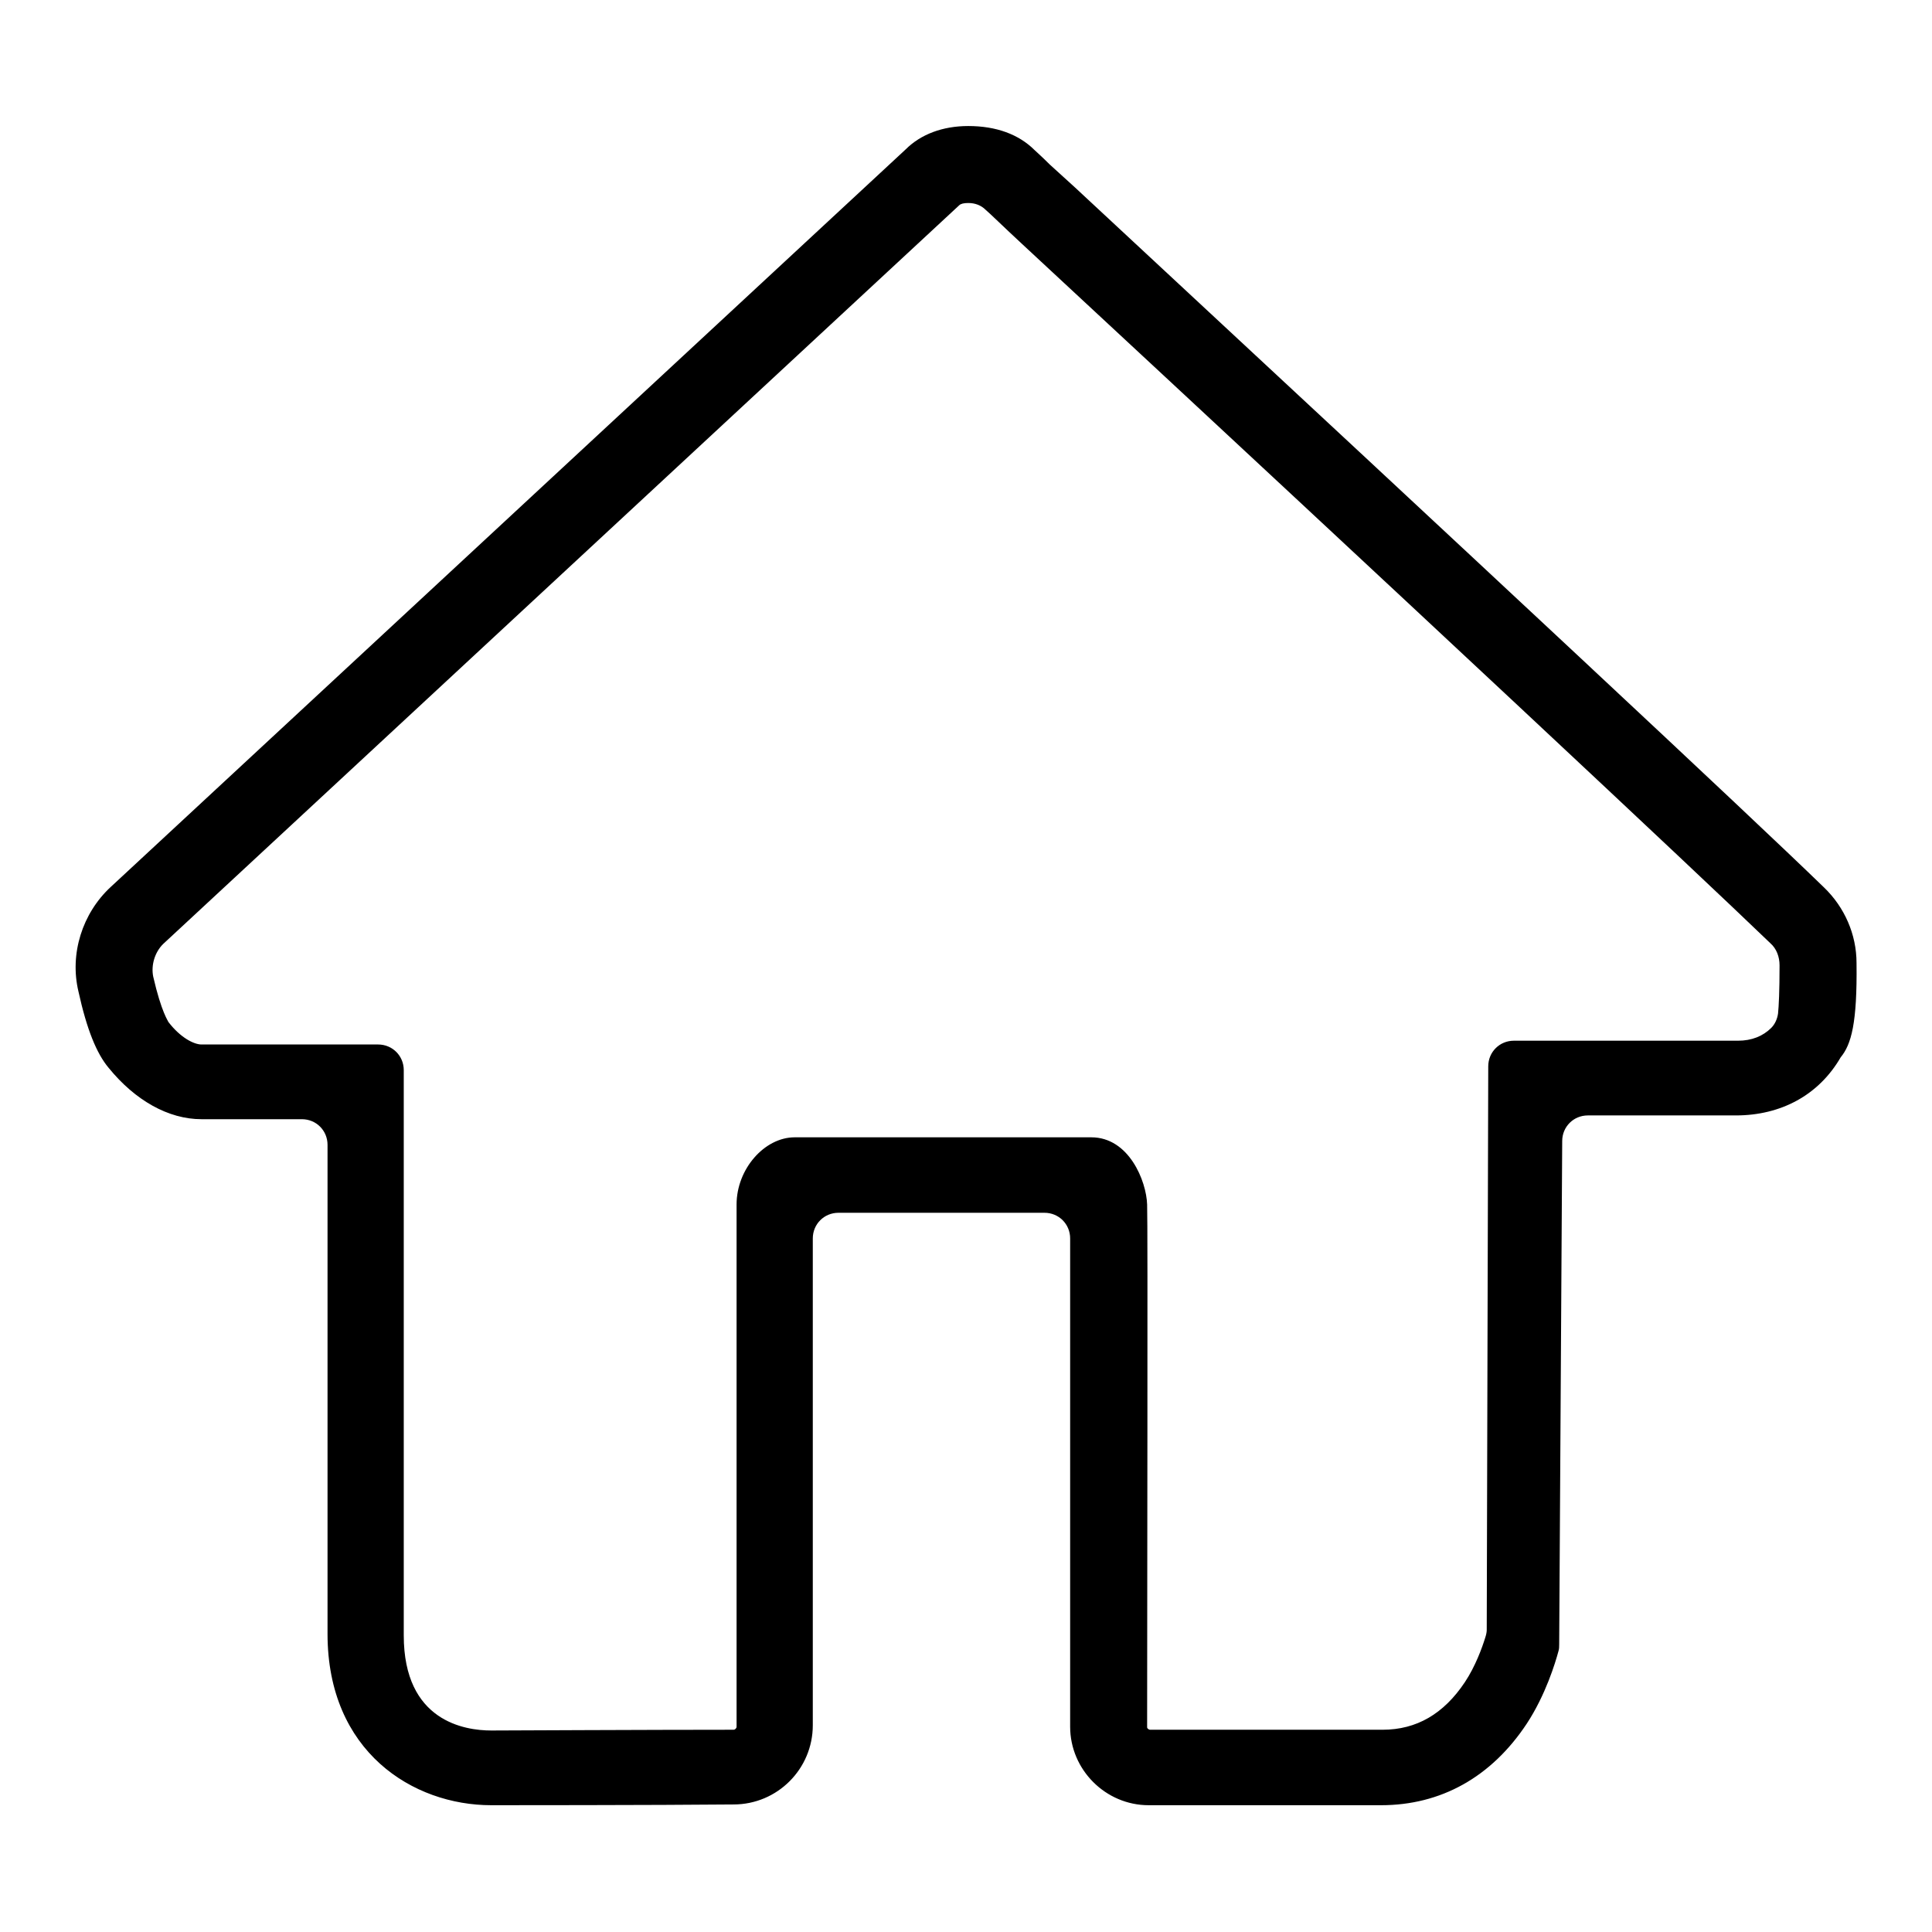
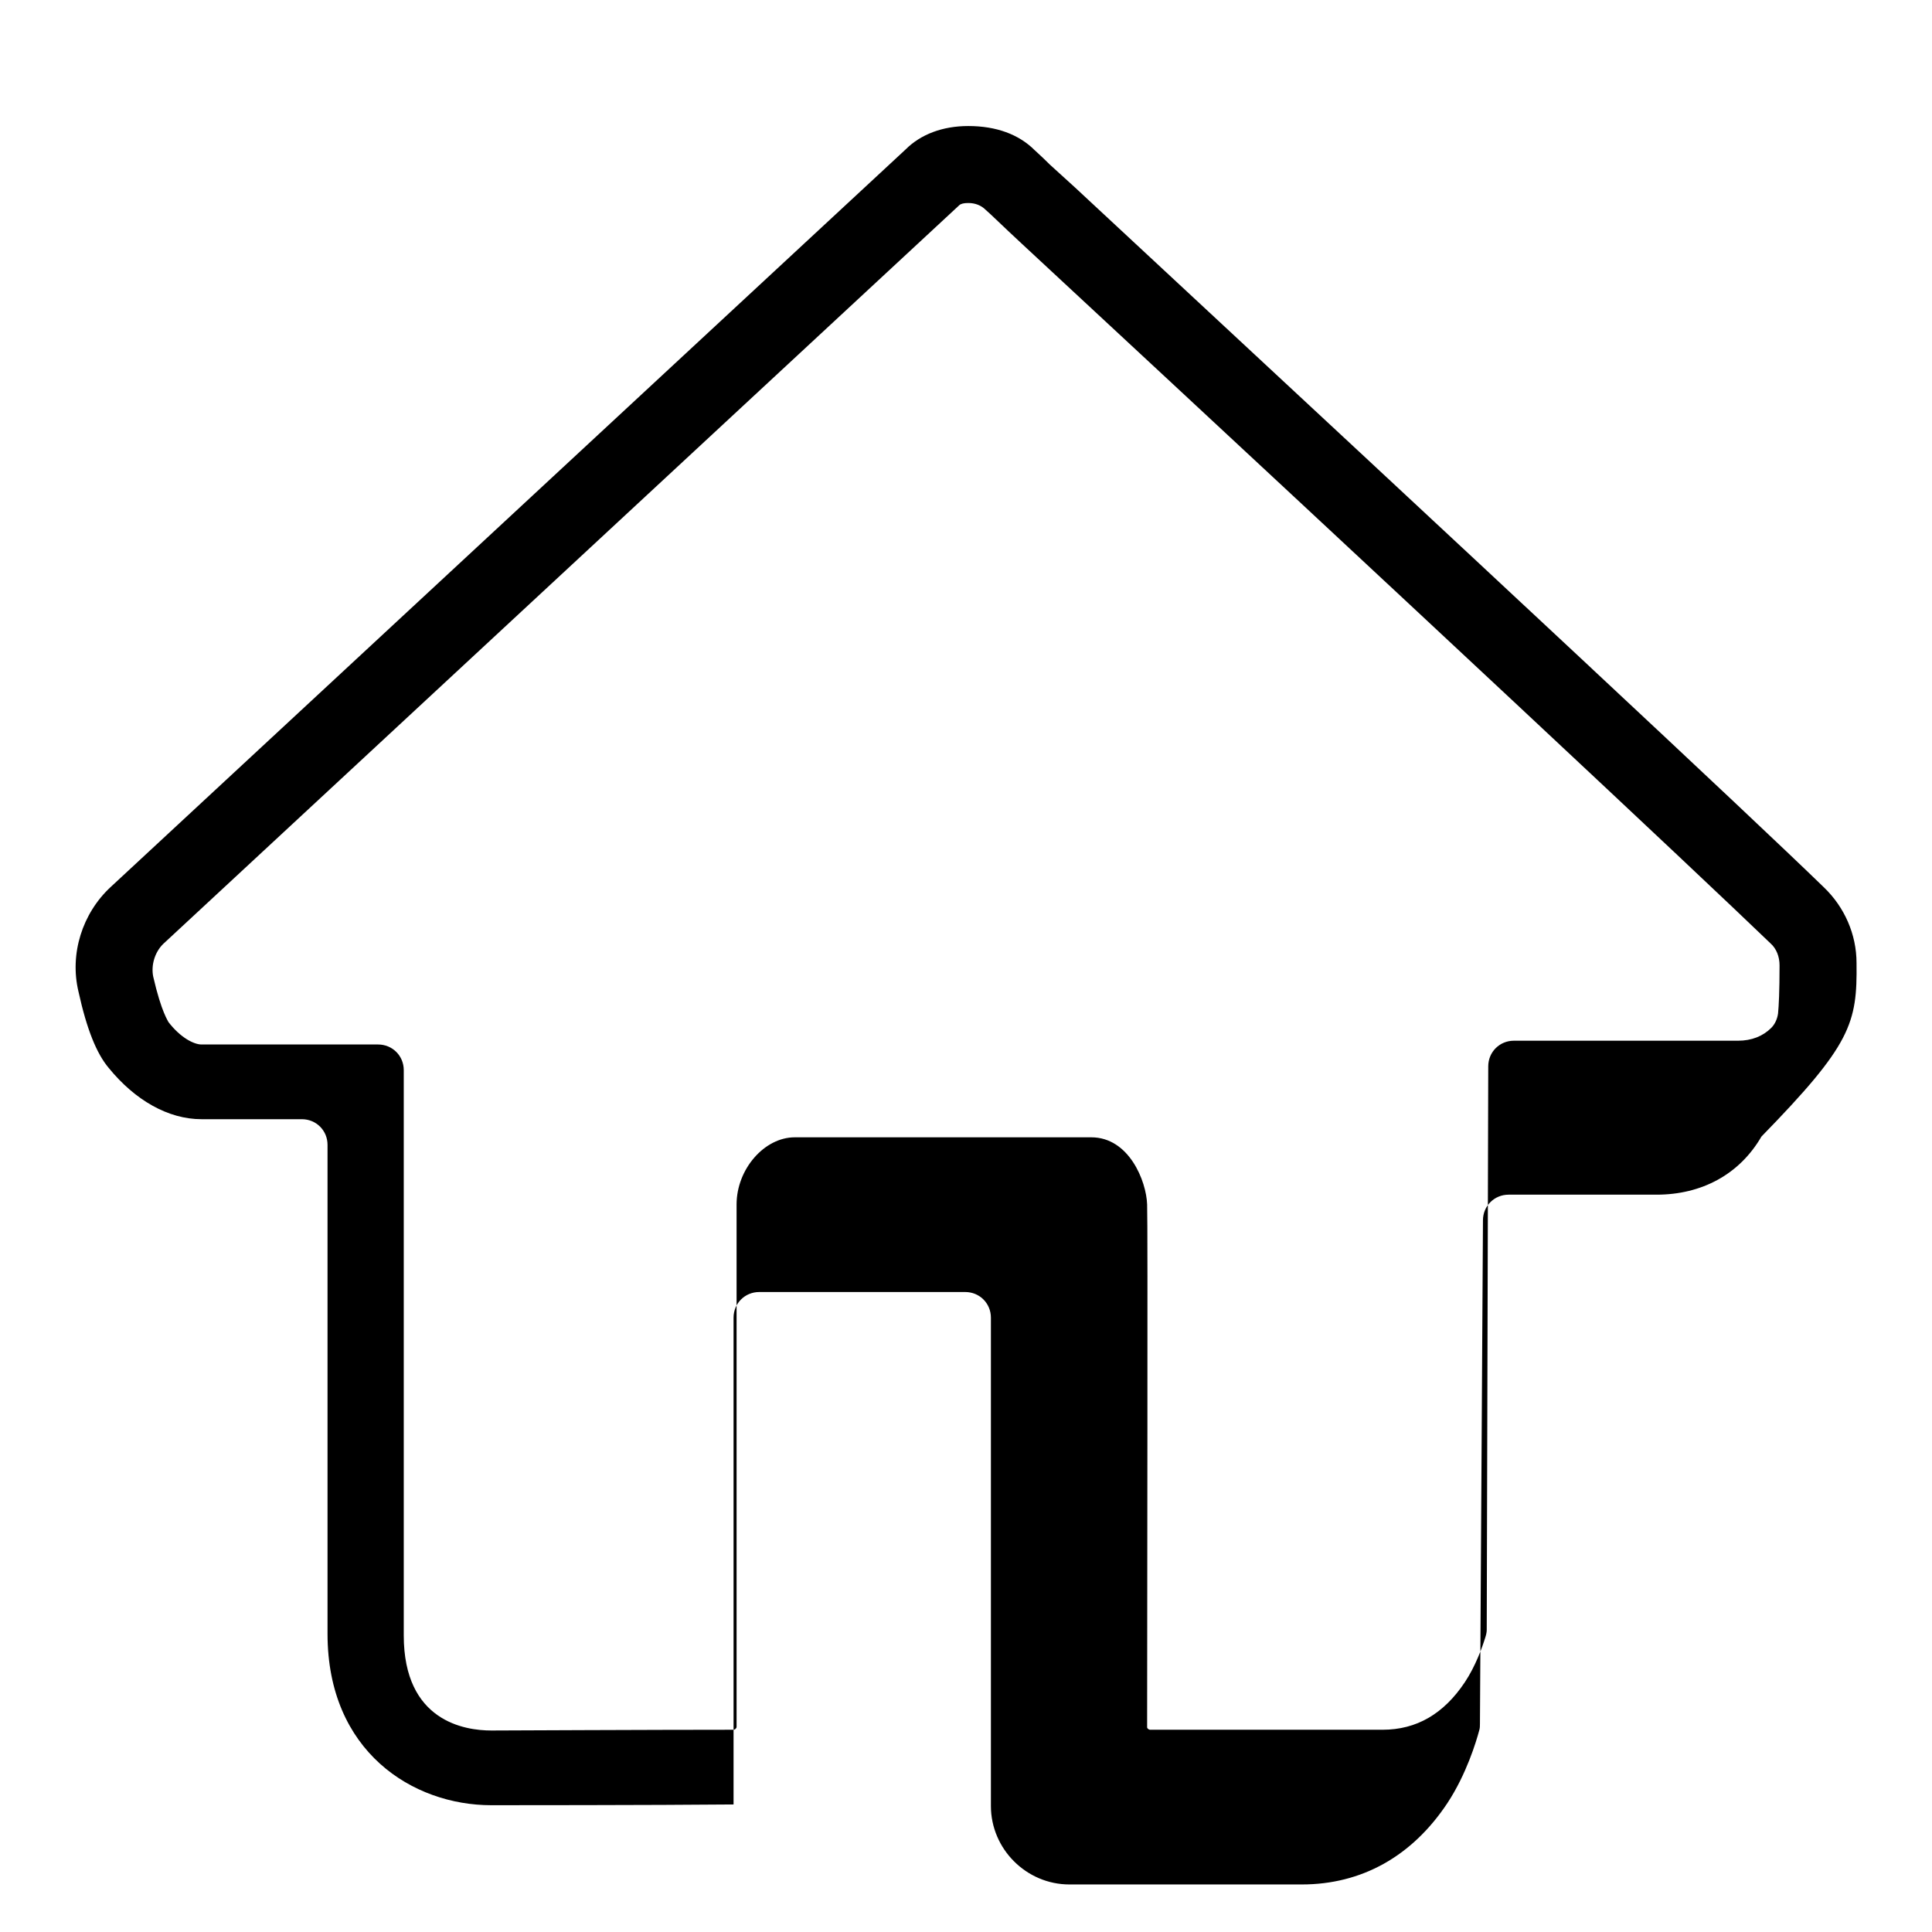
<svg xmlns="http://www.w3.org/2000/svg" version="1.1" x="0px" y="0px" viewBox="0 0 256 256" enable-background="new 0 0 256 256" xml:space="preserve">
  <g>
-     <path fill="#000000" d="M246,127.6c0-3.8-1.6-7.4-4.3-10c-10.2-9.9-42.7-40.2-99.3-92.8l-3.3-3c-1.1-1.1-1.8-1.7-2-1.9 c-2.1-2.1-5.1-3.2-8.8-3.2c-3.4,0-6.3,1.1-8.3,3.1L14.7,117.5c-3.8,3.5-5.5,8.9-4.3,13.9c1.1,5,2.4,8.2,4,10.1 c3.5,4.3,7.9,6.8,12.3,6.8H40c1.9,0,3.4,1.5,3.4,3.4v64.8c0,15.6,11.3,22.7,21.7,22.7c0.5,0,21.8,0,32.1-0.1 c5.8,0,10.5-4.7,10.5-10.5v-64.5c0-1.9,1.5-3.4,3.4-3.4h27.3c1.9,0,3.4,1.5,3.4,3.4c0,12.7,0,49.2,0,64.7c0,5.7,4.7,10.4,10.4,10.4 h30.8c7.9,0,14.6-3.7,19.3-10.8c2.5-3.8,3.8-8.1,4.2-9.6c0.1-0.3,0.1-0.6,0.1-0.9l0.4-66.7c0-1.9,1.5-3.4,3.4-3.4h19.6 c6,0,11-2.7,13.9-7.7C245.3,138.4,246.1,135.6,246,127.6L246,127.6z M183.2,229.2h-30.8c-0.2,0-0.4-0.2-0.4-0.3 c0-14.7,0.1-67.4,0-69.3c-0.1-3.1-2.4-8.9-7.4-8.9h-39.3c-4,0-7.7,4.2-7.7,8.9v69.2c0,0.2-0.2,0.4-0.4,0.4 c-10.3,0-31.6,0.1-32.1,0.1c-3.5,0-11.6-1.2-11.6-12.6v-74.9c0-1.9-1.5-3.4-3.4-3.4H26.7c-1,0-2.8-0.9-4.4-3c0-0.1-0.9-1.2-2-6 c-0.3-1.5,0.2-3.2,1.3-4.3l105.5-97.9c0.2-0.2,0.6-0.3,1.2-0.3h0c0.9,0,1.7,0.3,2.3,0.9c0.7,0.6,2,1.9,4.8,4.5 c54.3,50.4,88.6,82.5,99.2,92.7c0.8,0.7,1.2,1.8,1.2,2.9c0,3.5-0.1,5.4-0.2,6.4c-0.1,0.7-0.4,1.4-0.9,1.9c-1.1,1.1-2.6,1.7-4.4,1.7 h-29.7c-1.9,0-3.4,1.5-3.4,3.4L197,216c0,0.3-0.1,0.7-0.2,1c-0.4,1.3-1.3,3.8-2.7,5.9C191.3,227.1,187.7,229.2,183.2,229.2z" />
+     <path fill="#000000" d="M246,127.6c0-3.8-1.6-7.4-4.3-10c-10.2-9.9-42.7-40.2-99.3-92.8l-3.3-3c-1.1-1.1-1.8-1.7-2-1.9 c-2.1-2.1-5.1-3.2-8.8-3.2c-3.4,0-6.3,1.1-8.3,3.1L14.7,117.5c-3.8,3.5-5.5,8.9-4.3,13.9c1.1,5,2.4,8.2,4,10.1 c3.5,4.3,7.9,6.8,12.3,6.8H40c1.9,0,3.4,1.5,3.4,3.4v64.8c0,15.6,11.3,22.7,21.7,22.7c0.5,0,21.8,0,32.1-0.1 v-64.5c0-1.9,1.5-3.4,3.4-3.4h27.3c1.9,0,3.4,1.5,3.4,3.4c0,12.7,0,49.2,0,64.7c0,5.7,4.7,10.4,10.4,10.4 h30.8c7.9,0,14.6-3.7,19.3-10.8c2.5-3.8,3.8-8.1,4.2-9.6c0.1-0.3,0.1-0.6,0.1-0.9l0.4-66.7c0-1.9,1.5-3.4,3.4-3.4h19.6 c6,0,11-2.7,13.9-7.7C245.3,138.4,246.1,135.6,246,127.6L246,127.6z M183.2,229.2h-30.8c-0.2,0-0.4-0.2-0.4-0.3 c0-14.7,0.1-67.4,0-69.3c-0.1-3.1-2.4-8.9-7.4-8.9h-39.3c-4,0-7.7,4.2-7.7,8.9v69.2c0,0.2-0.2,0.4-0.4,0.4 c-10.3,0-31.6,0.1-32.1,0.1c-3.5,0-11.6-1.2-11.6-12.6v-74.9c0-1.9-1.5-3.4-3.4-3.4H26.7c-1,0-2.8-0.9-4.4-3c0-0.1-0.9-1.2-2-6 c-0.3-1.5,0.2-3.2,1.3-4.3l105.5-97.9c0.2-0.2,0.6-0.3,1.2-0.3h0c0.9,0,1.7,0.3,2.3,0.9c0.7,0.6,2,1.9,4.8,4.5 c54.3,50.4,88.6,82.5,99.2,92.7c0.8,0.7,1.2,1.8,1.2,2.9c0,3.5-0.1,5.4-0.2,6.4c-0.1,0.7-0.4,1.4-0.9,1.9c-1.1,1.1-2.6,1.7-4.4,1.7 h-29.7c-1.9,0-3.4,1.5-3.4,3.4L197,216c0,0.3-0.1,0.7-0.2,1c-0.4,1.3-1.3,3.8-2.7,5.9C191.3,227.1,187.7,229.2,183.2,229.2z" />
  </g>
</svg>